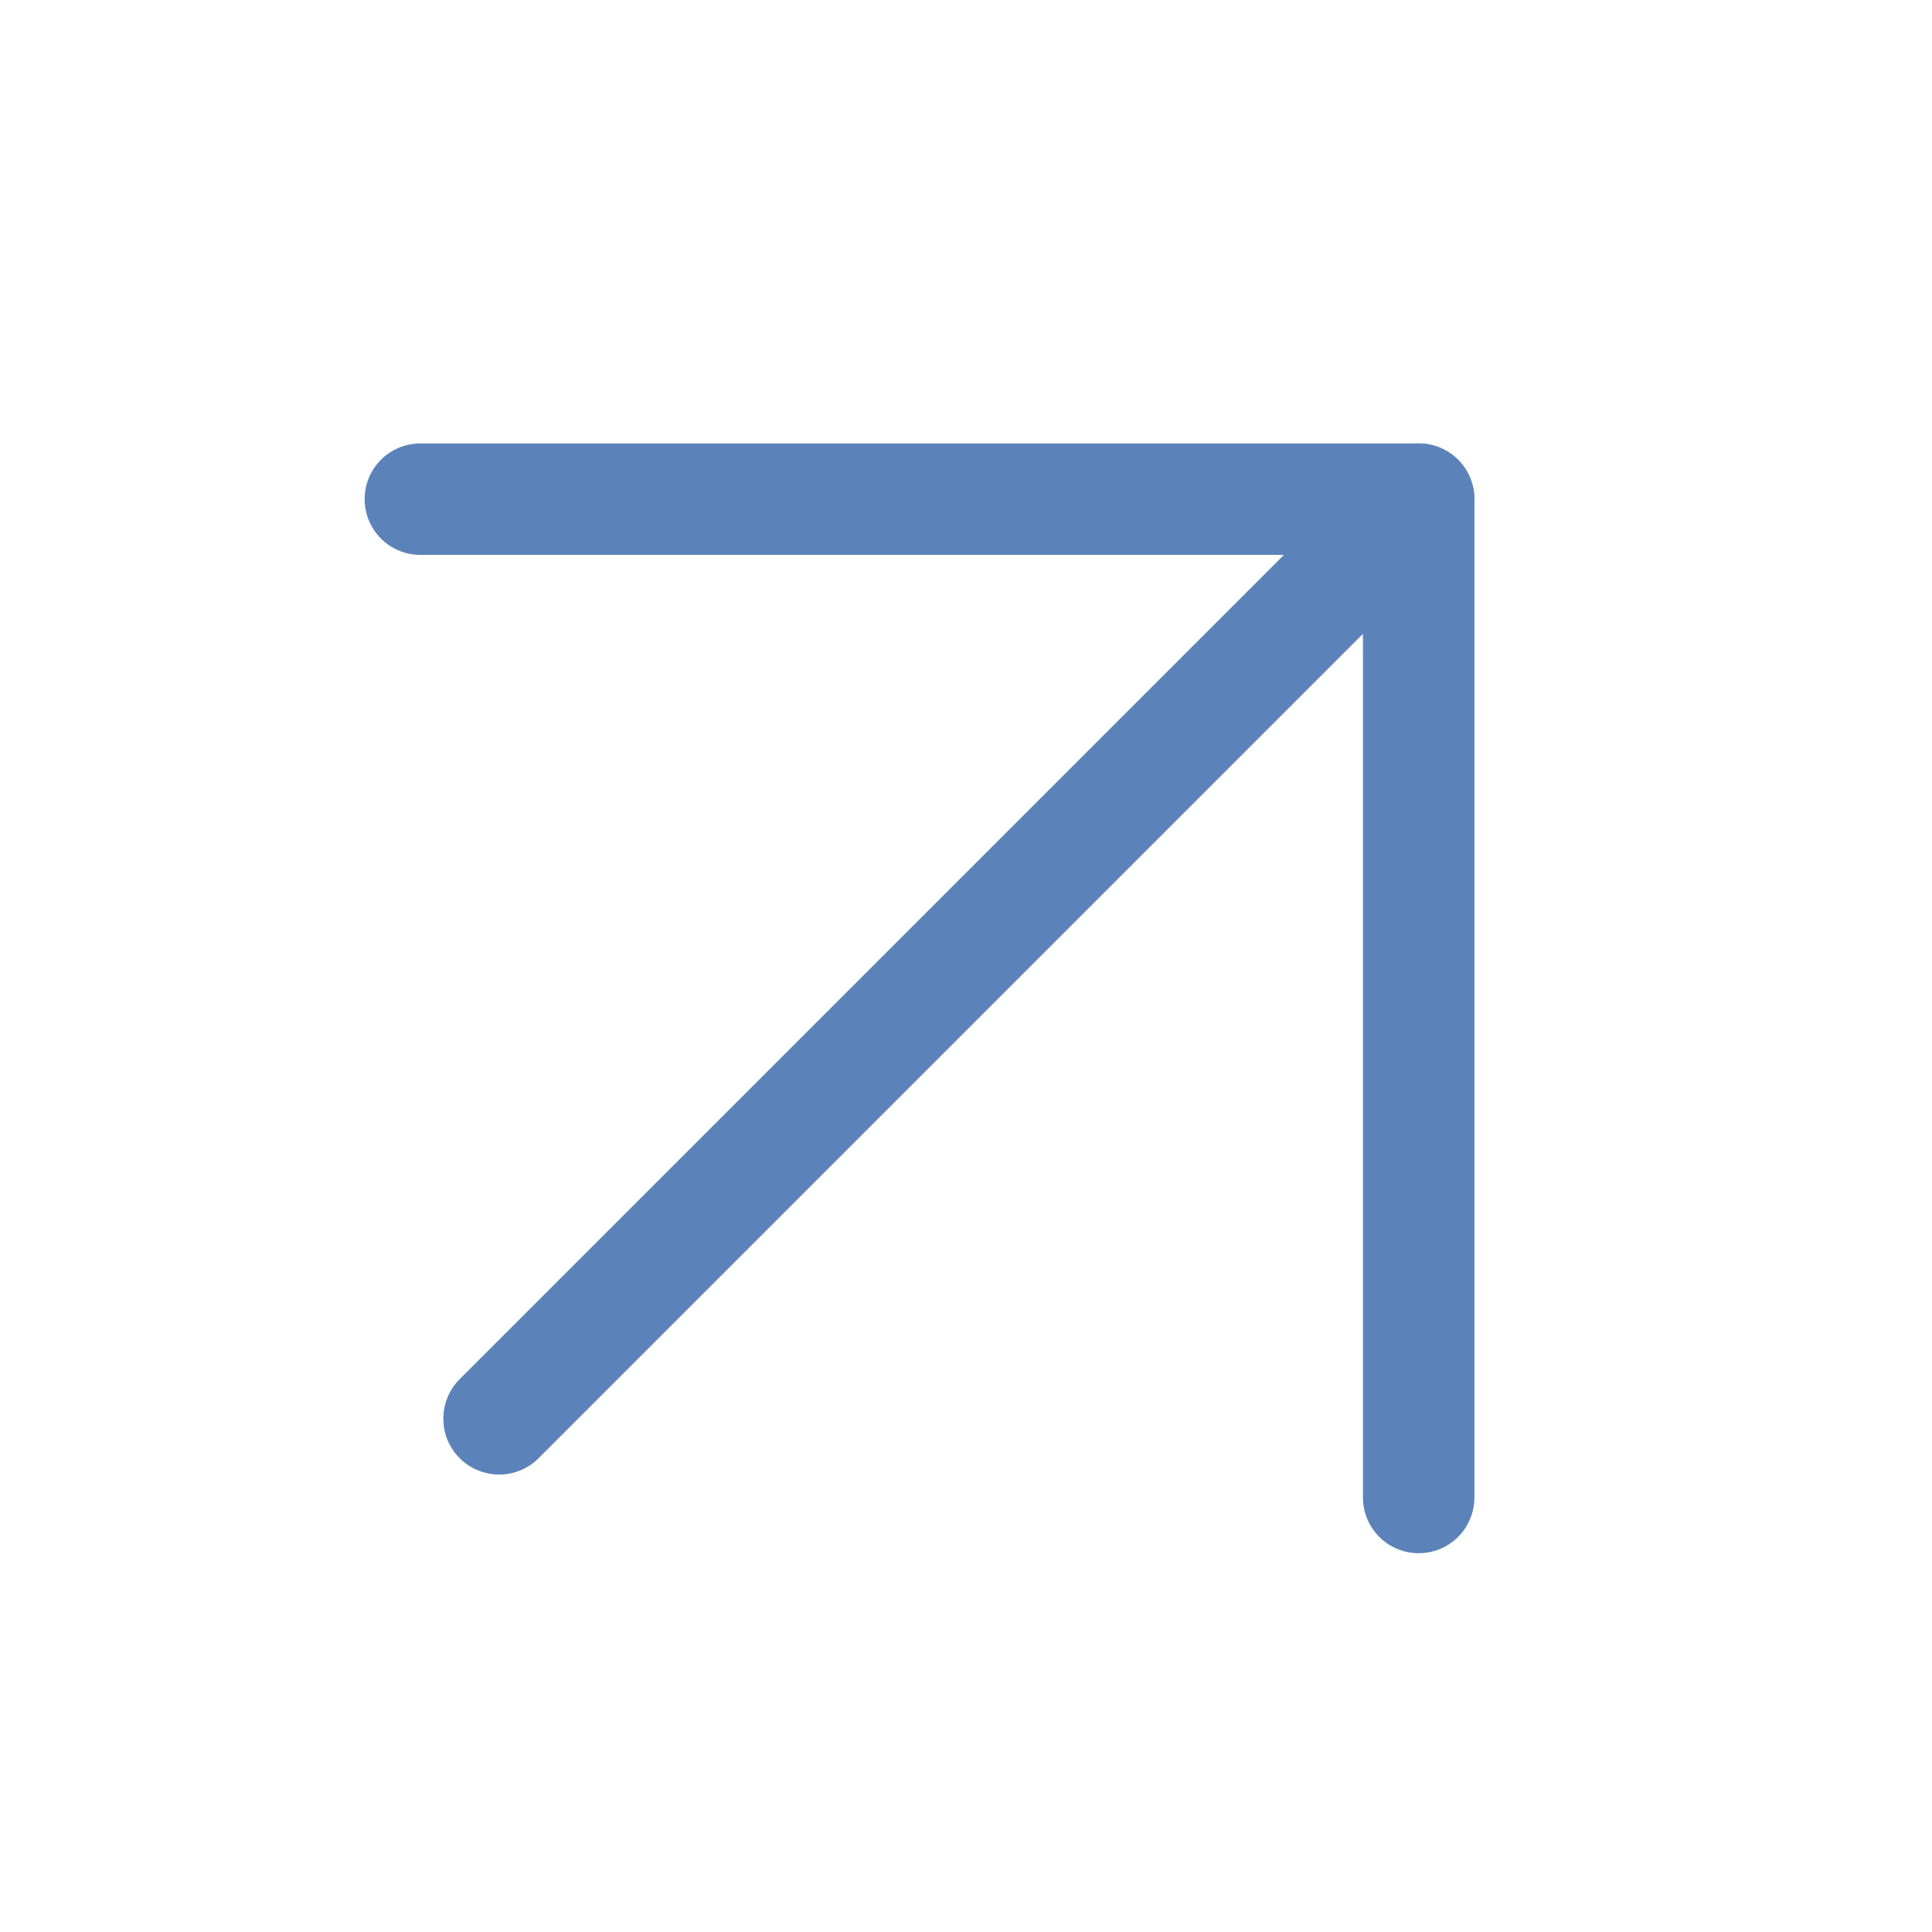
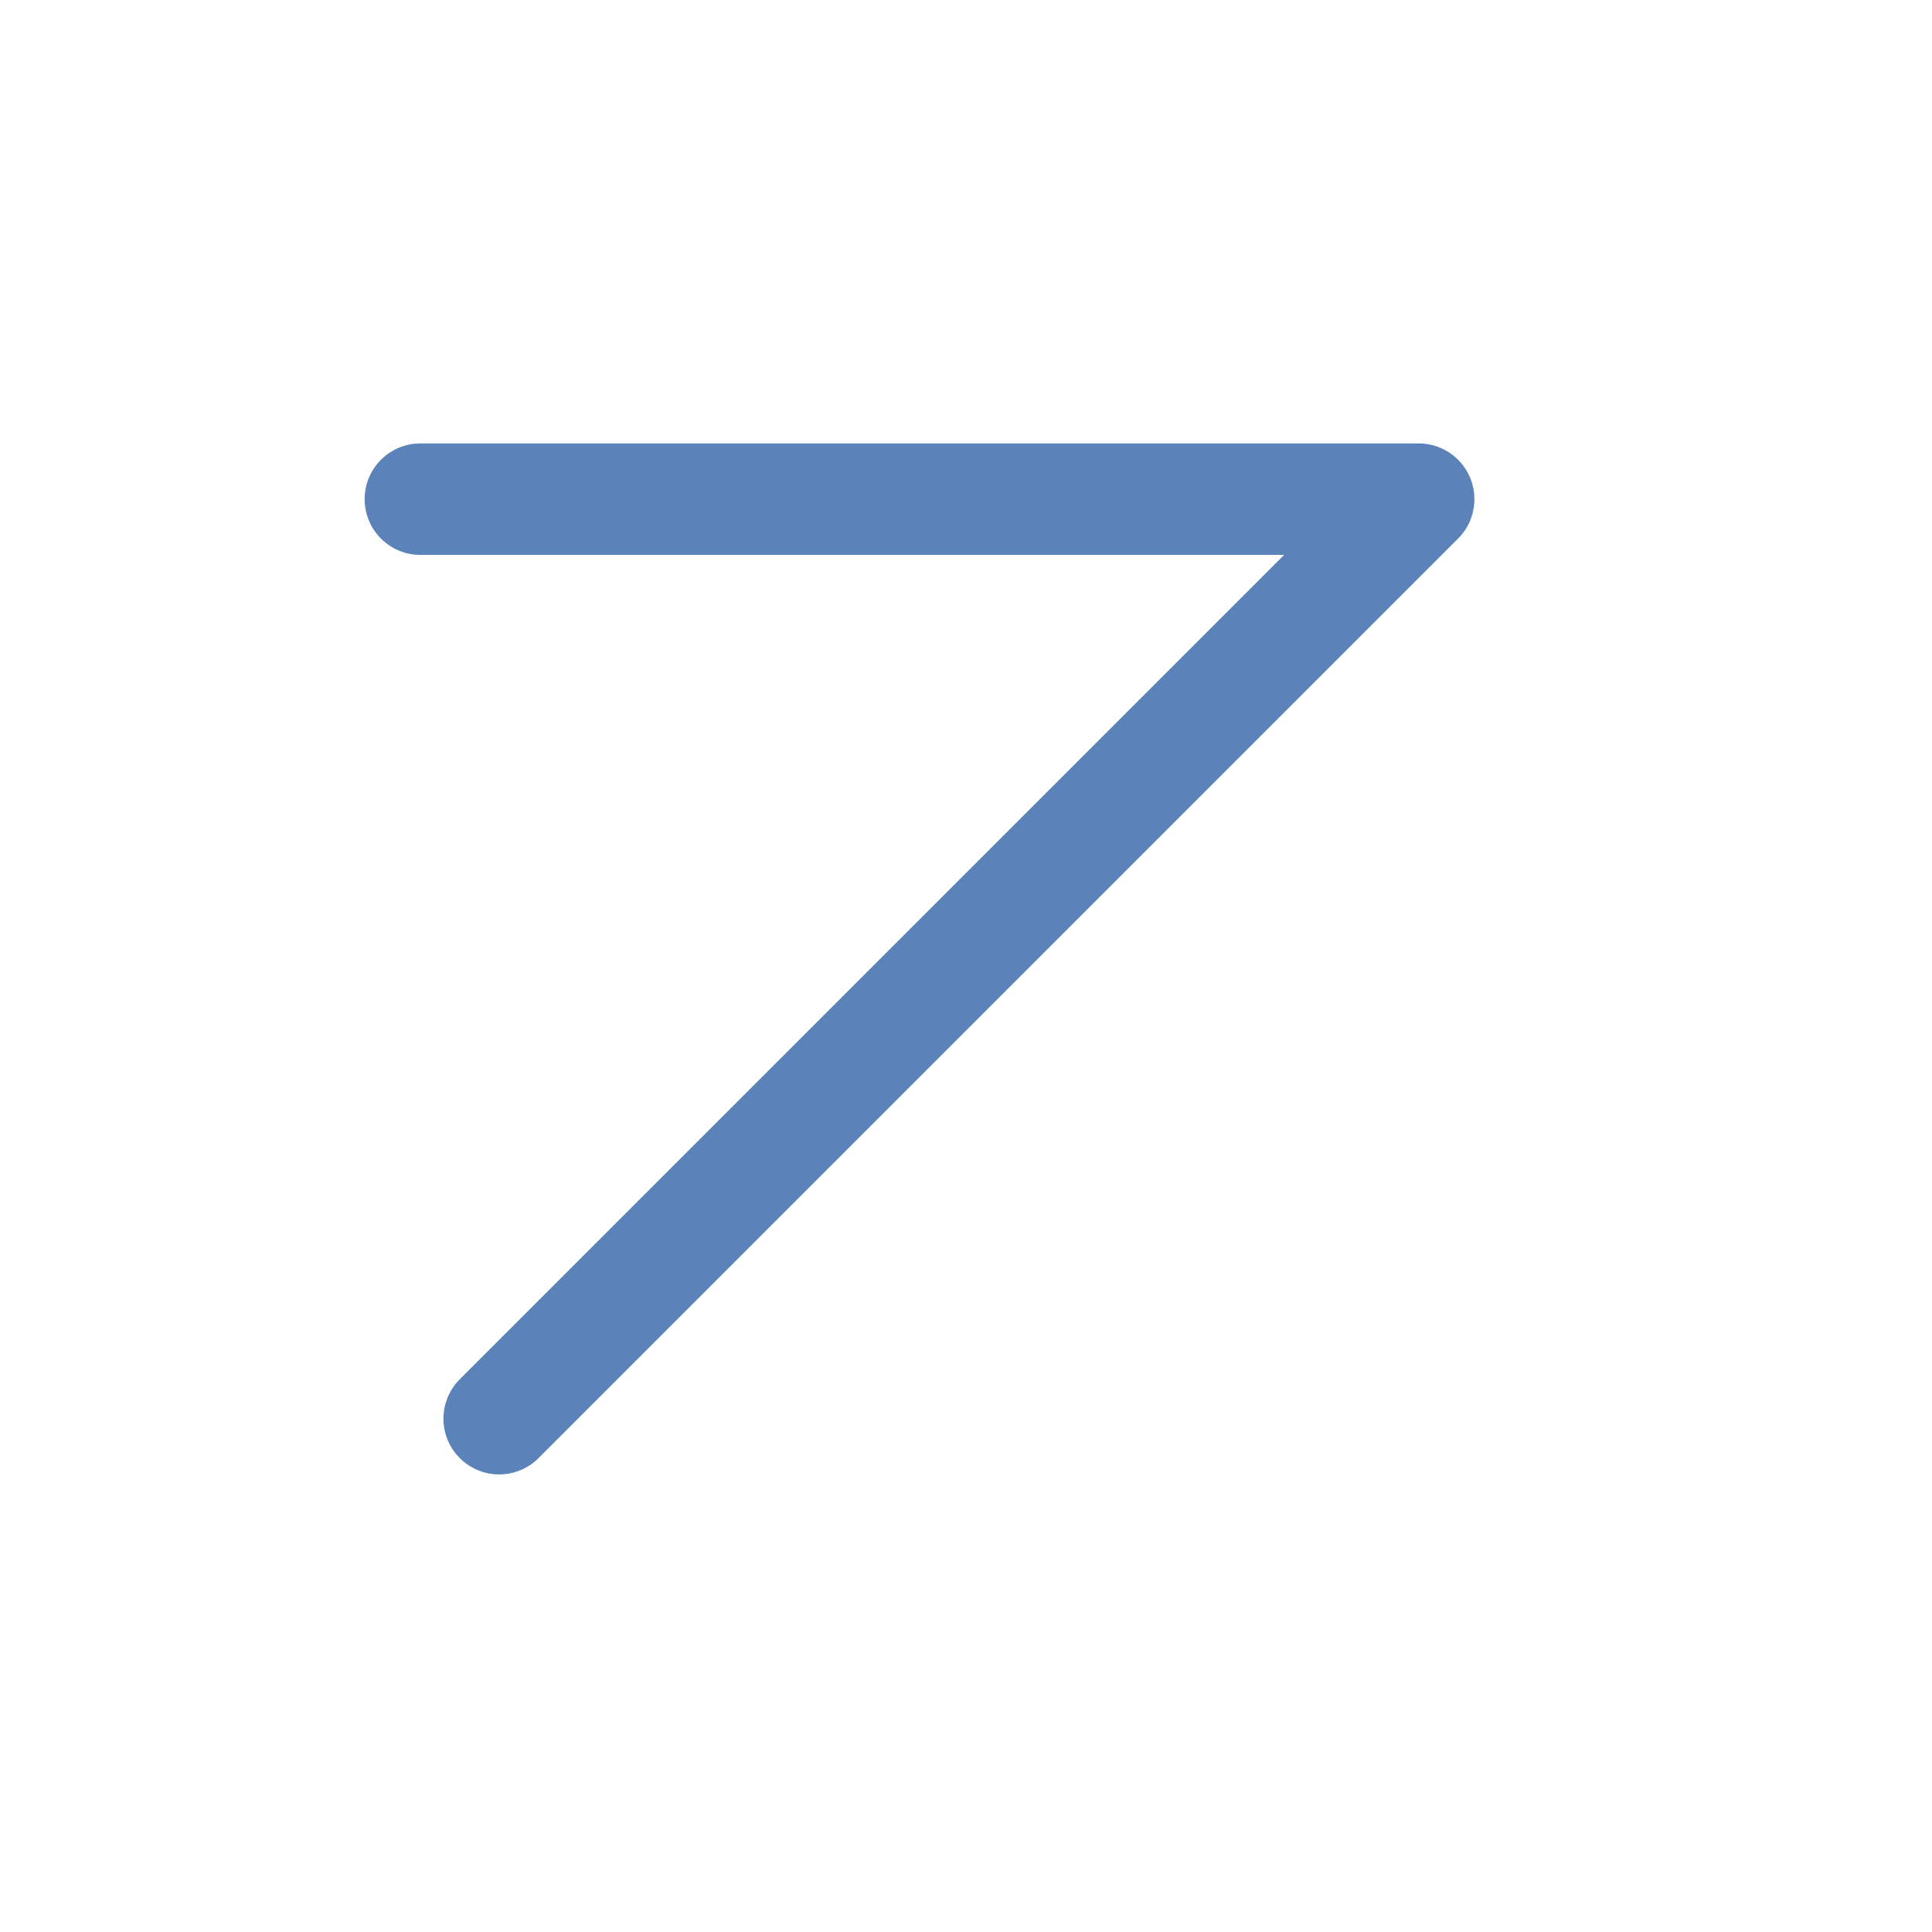
<svg xmlns="http://www.w3.org/2000/svg" width="52" height="52" viewBox="0 0 52 52" fill="none">
  <path d="M13.435 38.184L38.184 13.435L11.314 13.435" stroke="#5C82BA" stroke-width="3" stroke-linecap="round" stroke-linejoin="round" />
-   <path d="M13.435 38.184L38.184 13.435L38.184 40.305" stroke="#5C82BA" stroke-width="3" stroke-linecap="round" stroke-linejoin="round" />
</svg>